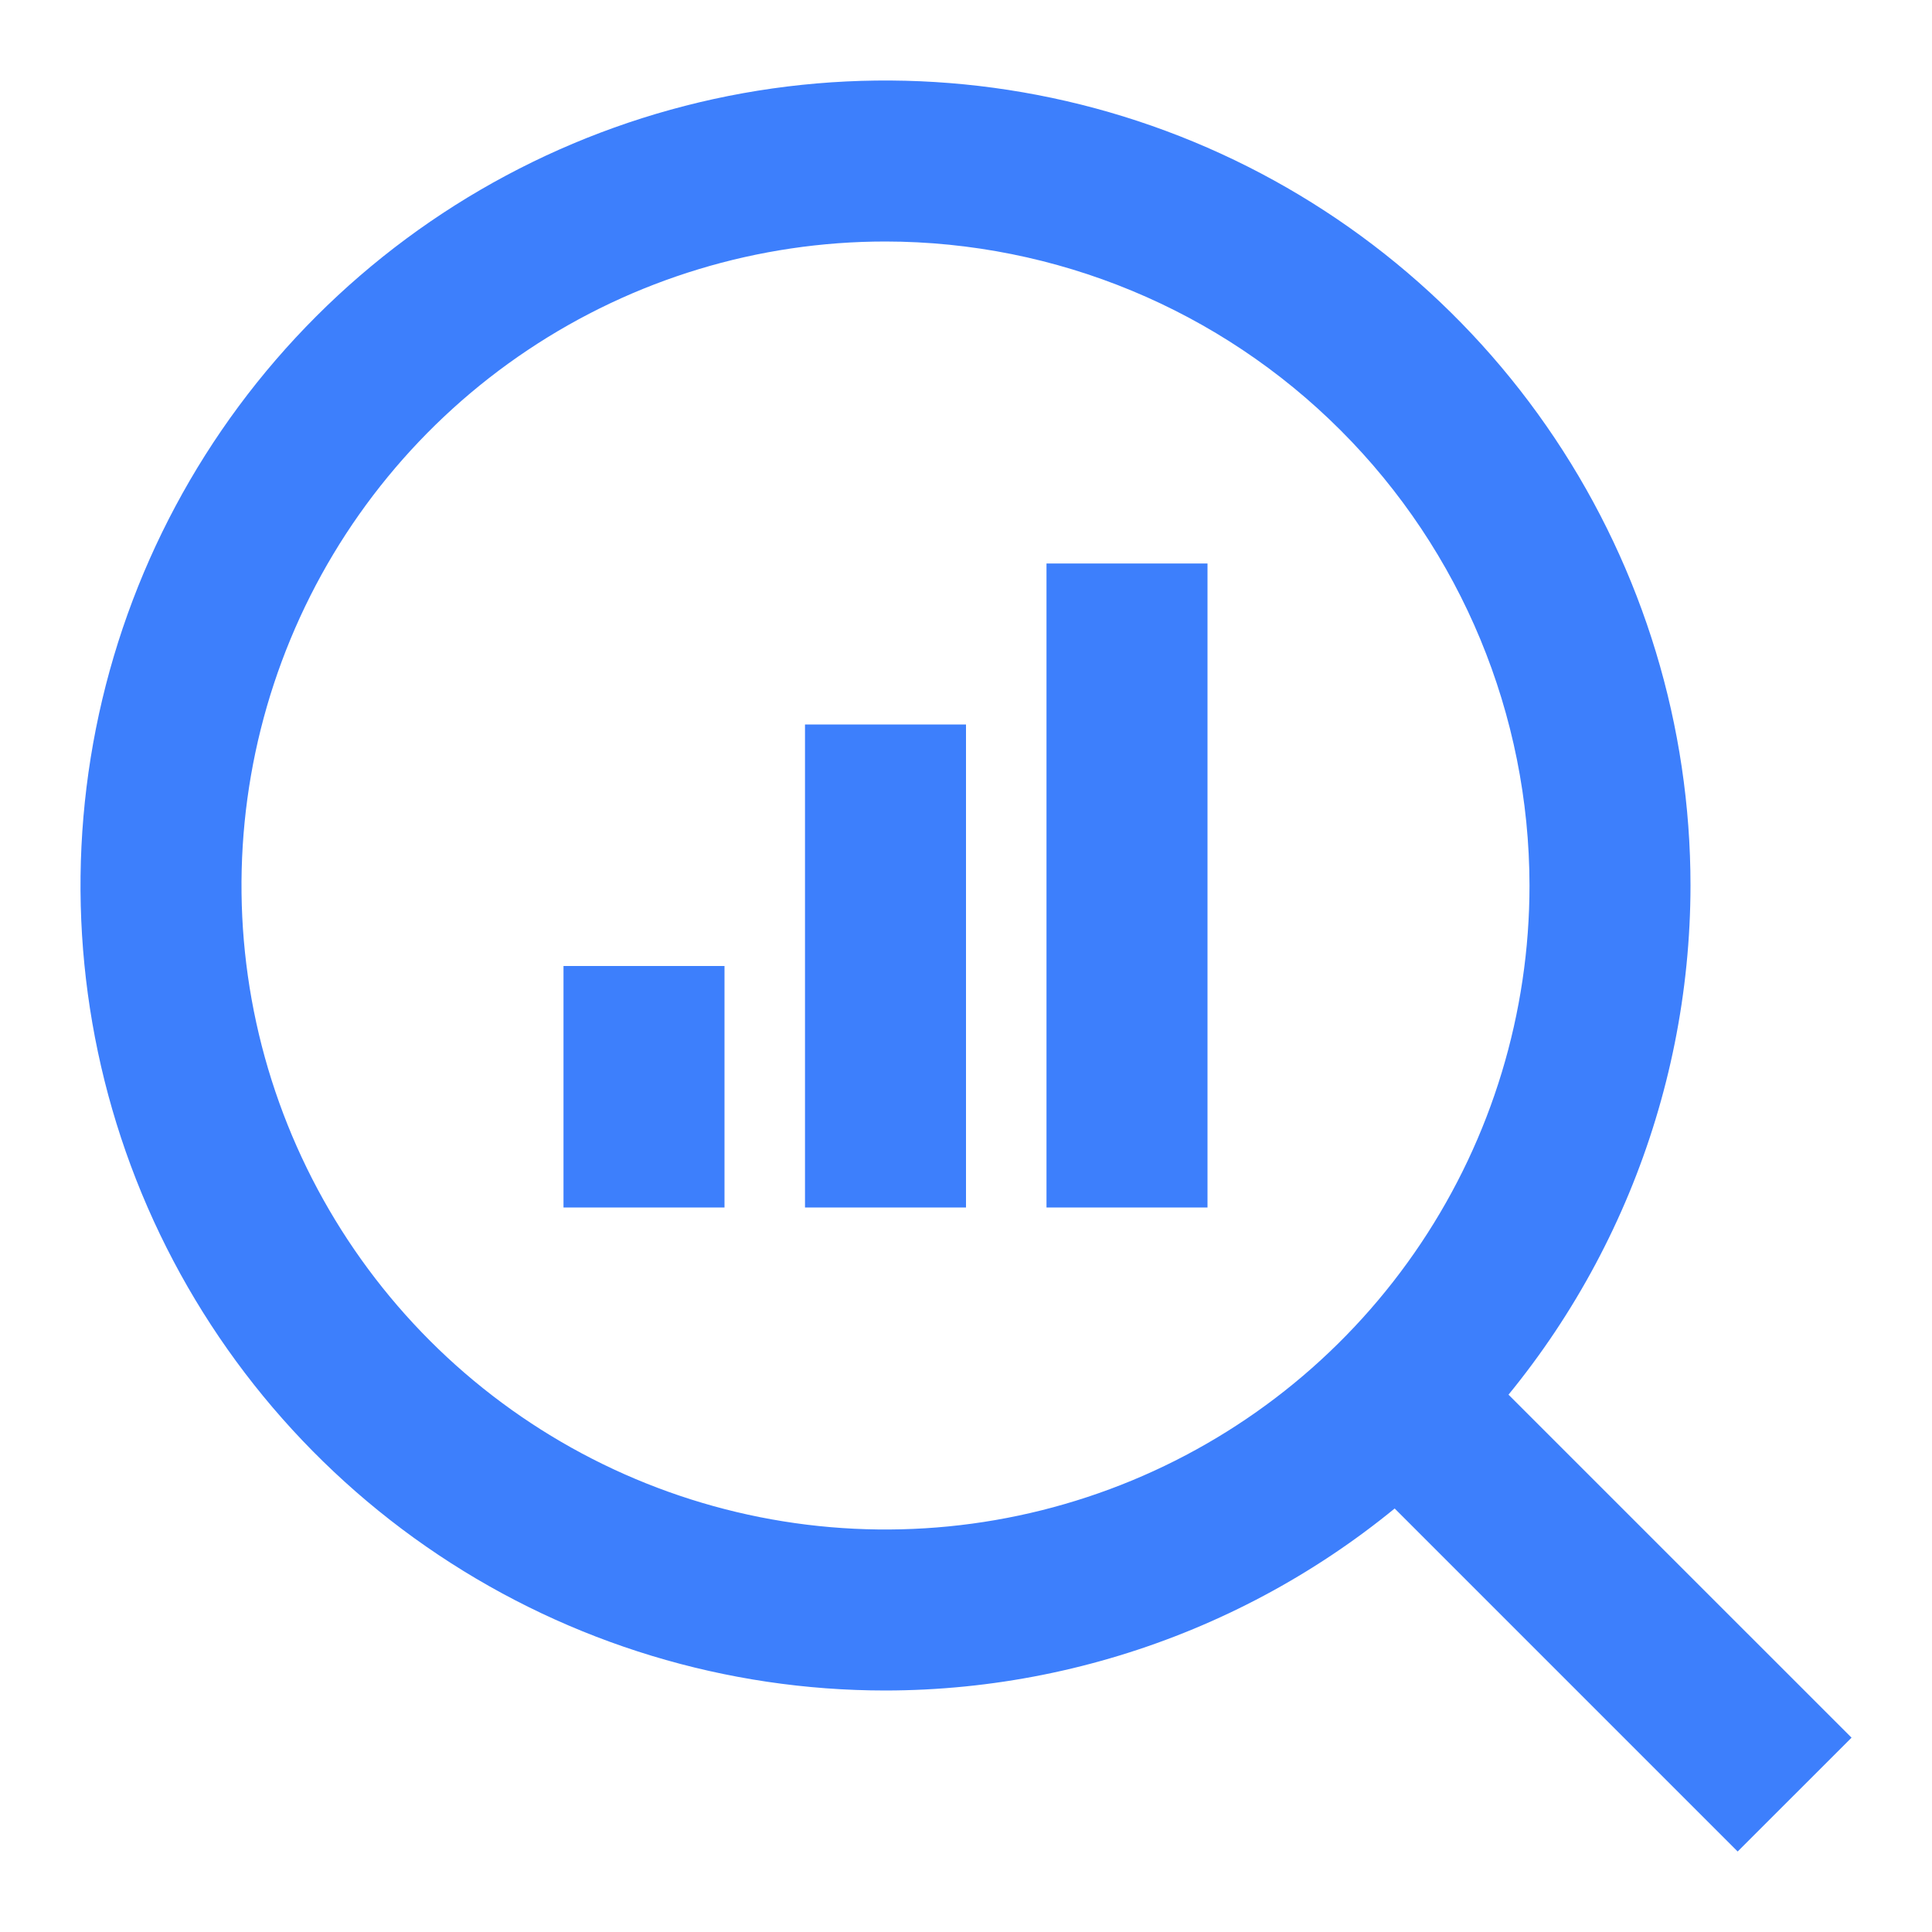
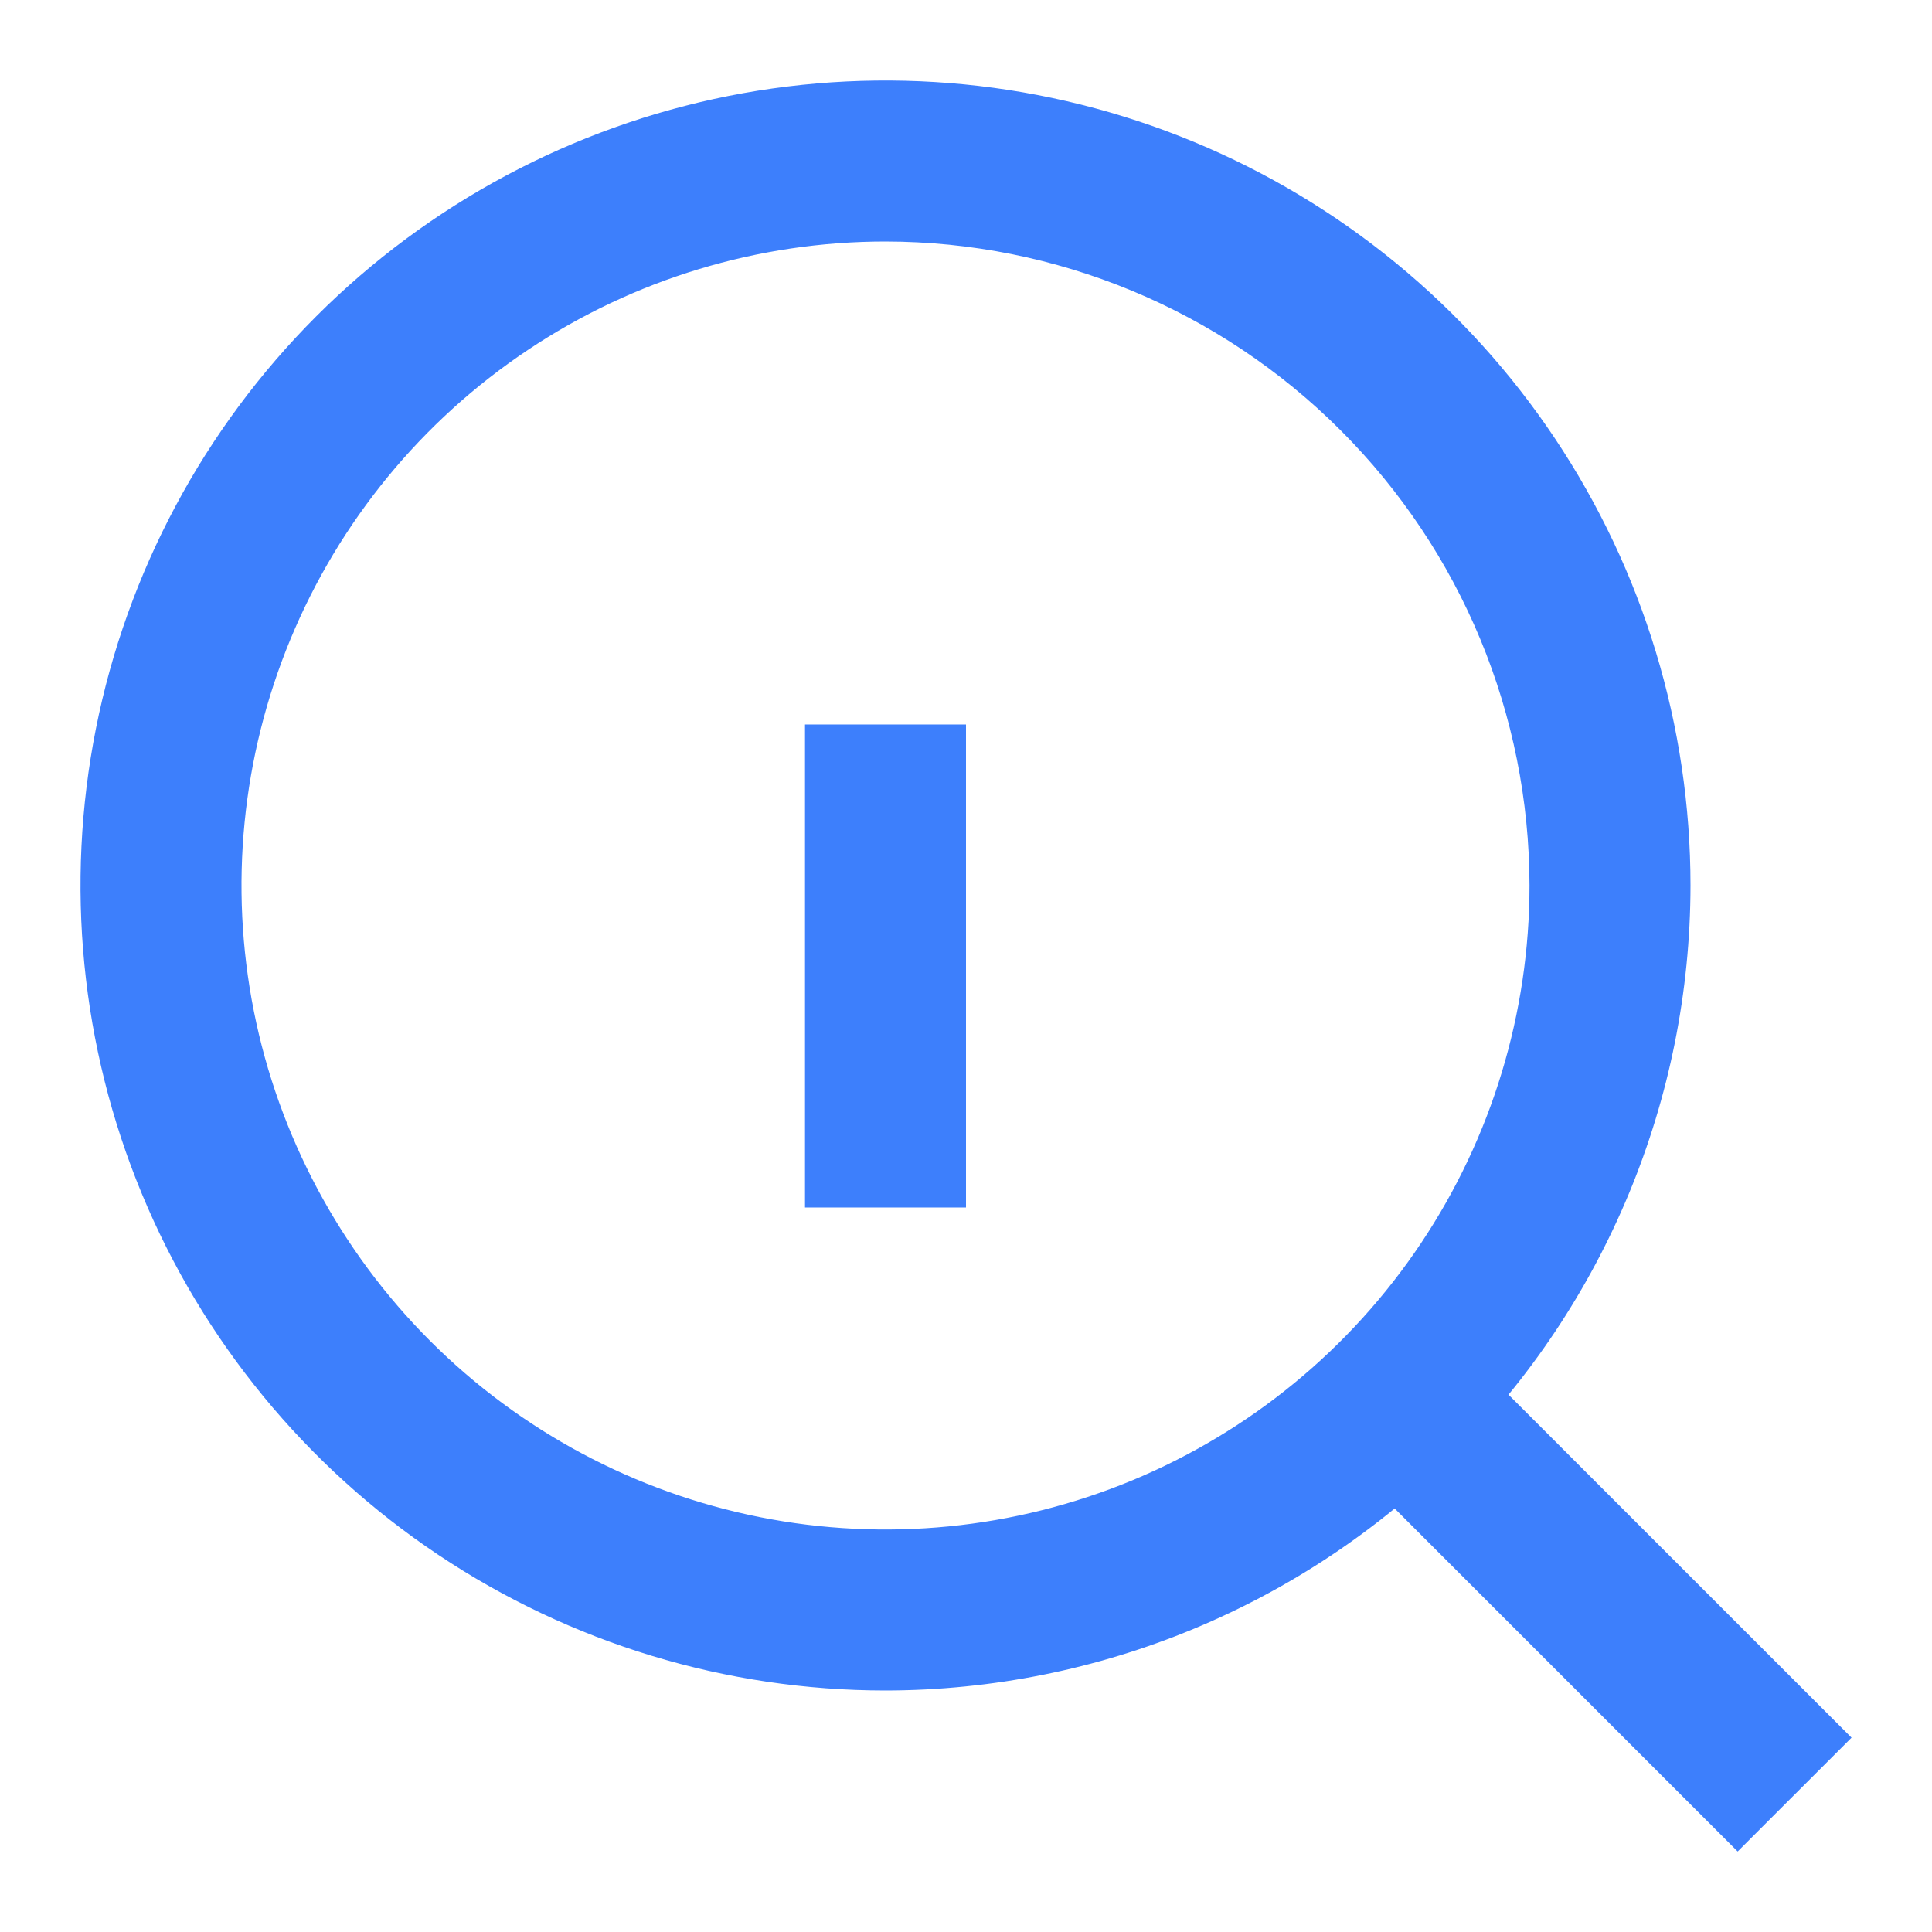
<svg xmlns="http://www.w3.org/2000/svg" width="48" height="48" viewBox="0 0 48 48" fill="none">
  <path d="M22 42C18.044 42 14.178 40.827 10.889 38.629C7.6 36.432 5.036 33.308 3.522 29.654C2.009 25.999 1.613 21.978 2.384 18.098C3.156 14.219 5.061 10.655 7.858 7.858C10.655 5.061 14.219 3.156 18.098 2.384C21.978 1.613 25.999 2.009 29.654 3.522C33.308 5.036 36.432 7.6 38.629 10.889C40.827 14.178 42 18.044 42 22C41.994 27.302 39.885 32.386 36.135 36.135C32.386 39.885 27.302 41.994 22 42ZM22 6C18.835 6 15.742 6.938 13.111 8.697C10.48 10.455 8.429 12.954 7.218 15.877C6.007 18.801 5.69 22.018 6.307 25.122C6.925 28.225 8.449 31.076 10.686 33.314C12.924 35.551 15.775 37.075 18.879 37.693C21.982 38.31 25.199 37.993 28.123 36.782C31.047 35.571 33.545 33.52 35.303 30.889C37.062 28.258 38 25.165 38 22C37.995 17.758 36.308 13.691 33.308 10.692C30.309 7.692 26.242 6.005 22 6Z" fill="#3D7FFC" />
  <path d="M35.414 32.586L32.586 35.414L43.172 46L46.001 43.172L35.414 32.586Z" fill="#3D7FFC" />
-   <path d="M18 24H14V30H18V24Z" fill="#3D7FFC" />
  <path d="M24 18H20V30H24V18Z" fill="#3D7FFC" />
-   <path d="M30 14H26V30H30V14Z" fill="#3D7FFC" />
</svg>